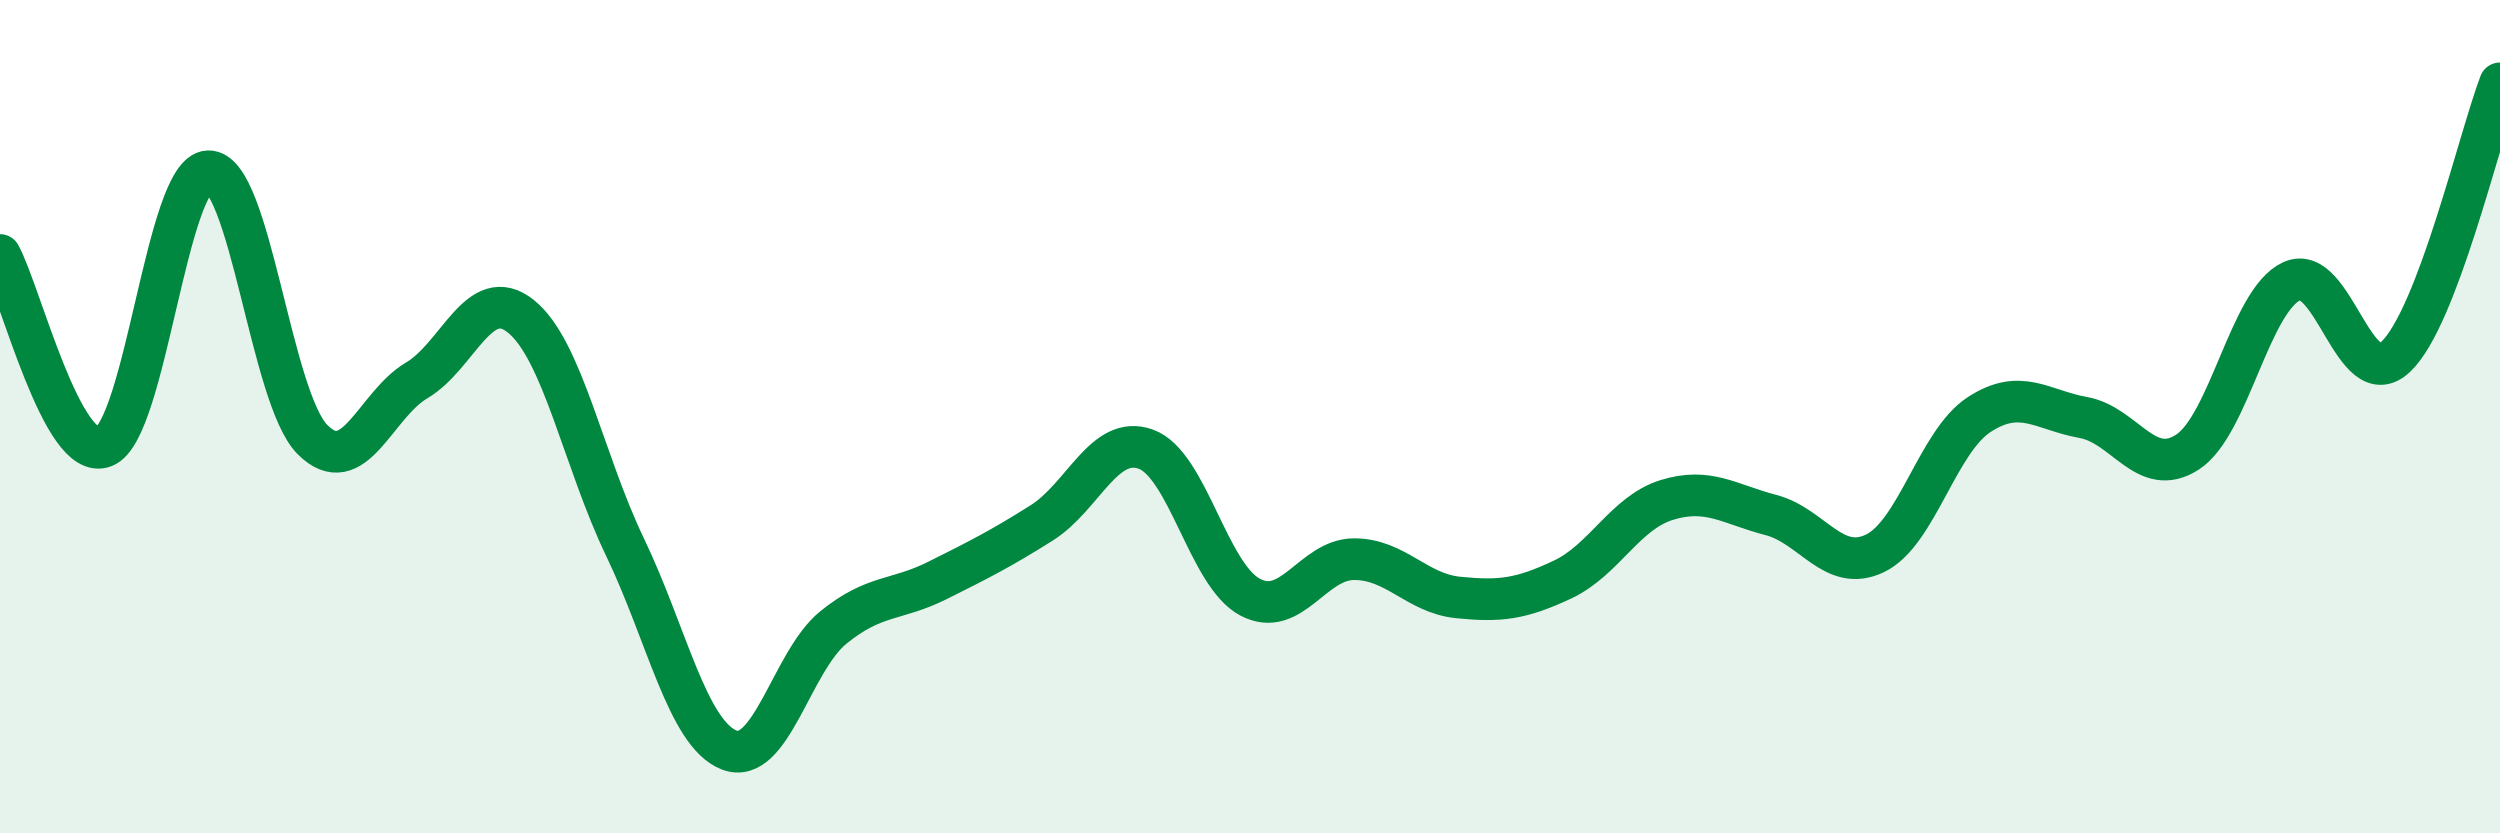
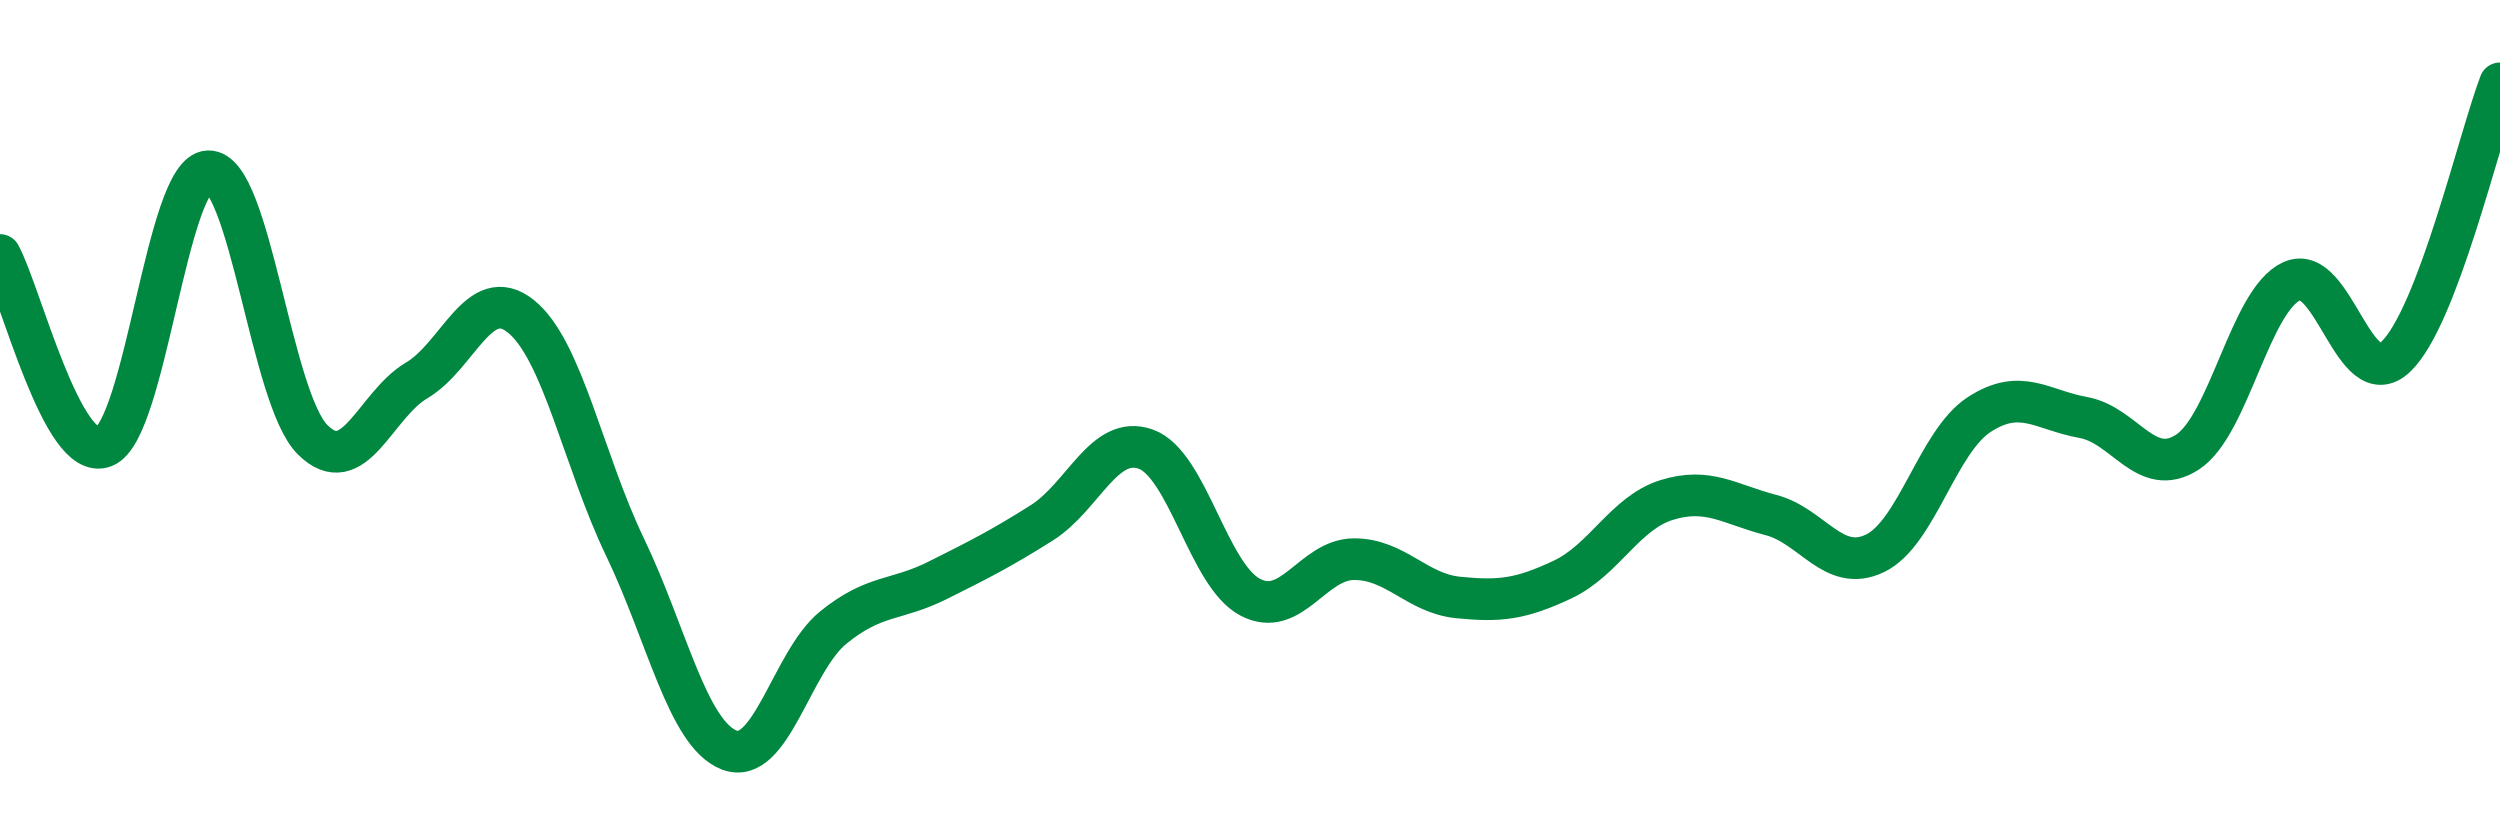
<svg xmlns="http://www.w3.org/2000/svg" width="60" height="20" viewBox="0 0 60 20">
-   <path d="M 0,6.12 C 0.5,7.04 1.5,11.12 2.5,10.72 C 3.5,10.32 4,4.14 5,4.11 C 6,4.08 6.5,9.55 7.5,10.55 C 8.5,11.55 9,9.72 10,9.13 C 11,8.54 11.5,6.79 12.5,7.59 C 13.5,8.39 14,11.05 15,13.13 C 16,15.21 16.5,17.61 17.5,18 C 18.5,18.39 19,15.87 20,15.06 C 21,14.25 21.5,14.43 22.5,13.93 C 23.5,13.43 24,13.18 25,12.55 C 26,11.92 26.5,10.42 27.5,10.78 C 28.5,11.14 29,13.8 30,14.33 C 31,14.86 31.5,13.42 32.5,13.42 C 33.5,13.42 34,14.24 35,14.34 C 36,14.44 36.5,14.38 37.5,13.91 C 38.5,13.44 39,12.31 40,12 C 41,11.69 41.5,12.1 42.5,12.36 C 43.5,12.62 44,13.76 45,13.28 C 46,12.8 46.5,10.6 47.5,9.95 C 48.5,9.3 49,9.84 50,10.02 C 51,10.2 51.5,11.5 52.5,10.85 C 53.5,10.2 54,7.21 55,6.75 C 56,6.29 56.5,9.51 57.5,8.56 C 58.5,7.61 59.5,3.31 60,2L60 20L0 20Z" fill="#008740" opacity="0.1" stroke-linecap="round" stroke-linejoin="round" />
  <path d="M 0,6.12 C 0.5,7.04 1.5,11.12 2.5,10.72 C 3.5,10.32 4,4.14 5,4.11 C 6,4.08 6.5,9.55 7.5,10.55 C 8.5,11.55 9,9.72 10,9.13 C 11,8.54 11.5,6.79 12.5,7.59 C 13.5,8.39 14,11.05 15,13.13 C 16,15.21 16.5,17.61 17.5,18 C 18.5,18.39 19,15.87 20,15.06 C 21,14.25 21.5,14.43 22.5,13.93 C 23.5,13.43 24,13.18 25,12.55 C 26,11.92 26.5,10.42 27.5,10.78 C 28.5,11.14 29,13.8 30,14.33 C 31,14.86 31.5,13.42 32.5,13.42 C 33.5,13.42 34,14.24 35,14.34 C 36,14.44 36.5,14.38 37.5,13.91 C 38.5,13.44 39,12.31 40,12 C 41,11.69 41.5,12.1 42.5,12.36 C 43.5,12.62 44,13.76 45,13.28 C 46,12.8 46.5,10.6 47.5,9.95 C 48.5,9.3 49,9.84 50,10.02 C 51,10.2 51.5,11.5 52.5,10.85 C 53.5,10.2 54,7.21 55,6.75 C 56,6.29 56.5,9.51 57.5,8.56 C 58.5,7.61 59.5,3.31 60,2" stroke="#008740" stroke-width="1" fill="none" stroke-linecap="round" stroke-linejoin="round" />
</svg>